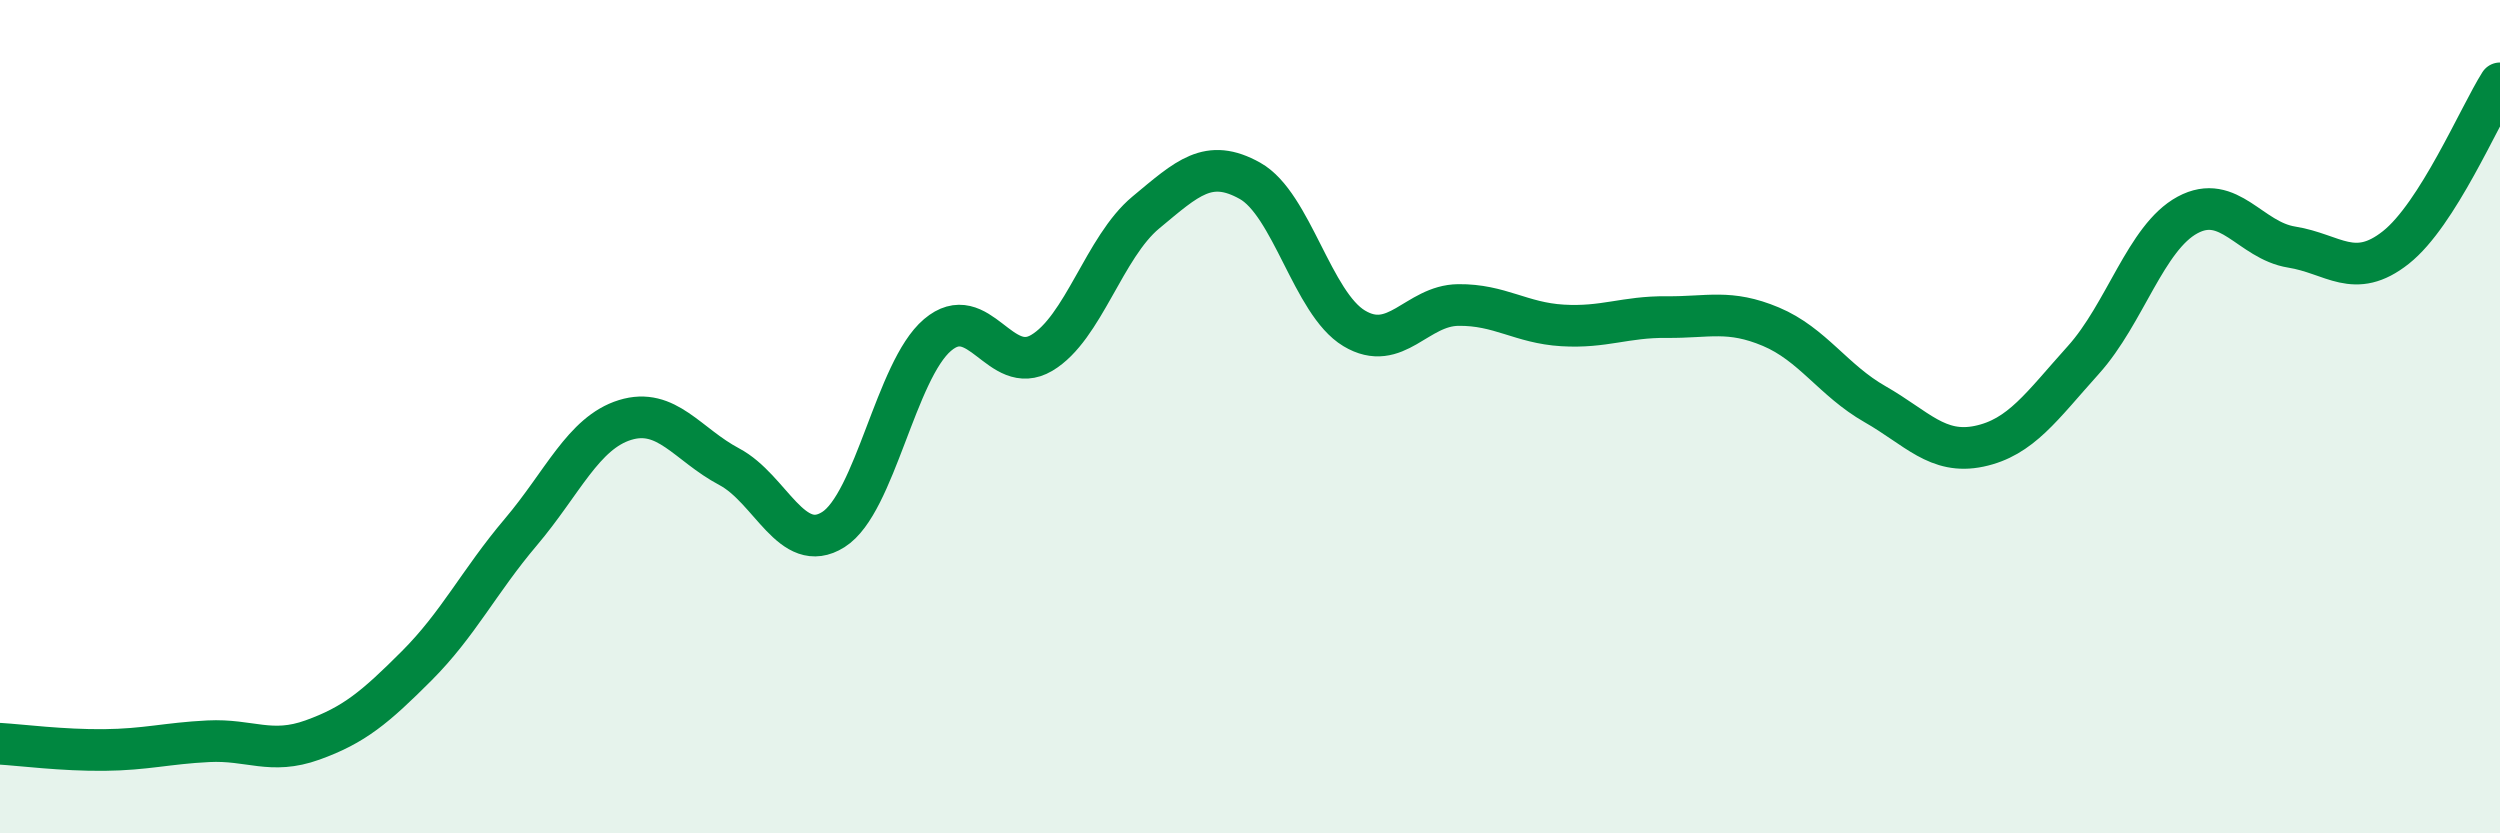
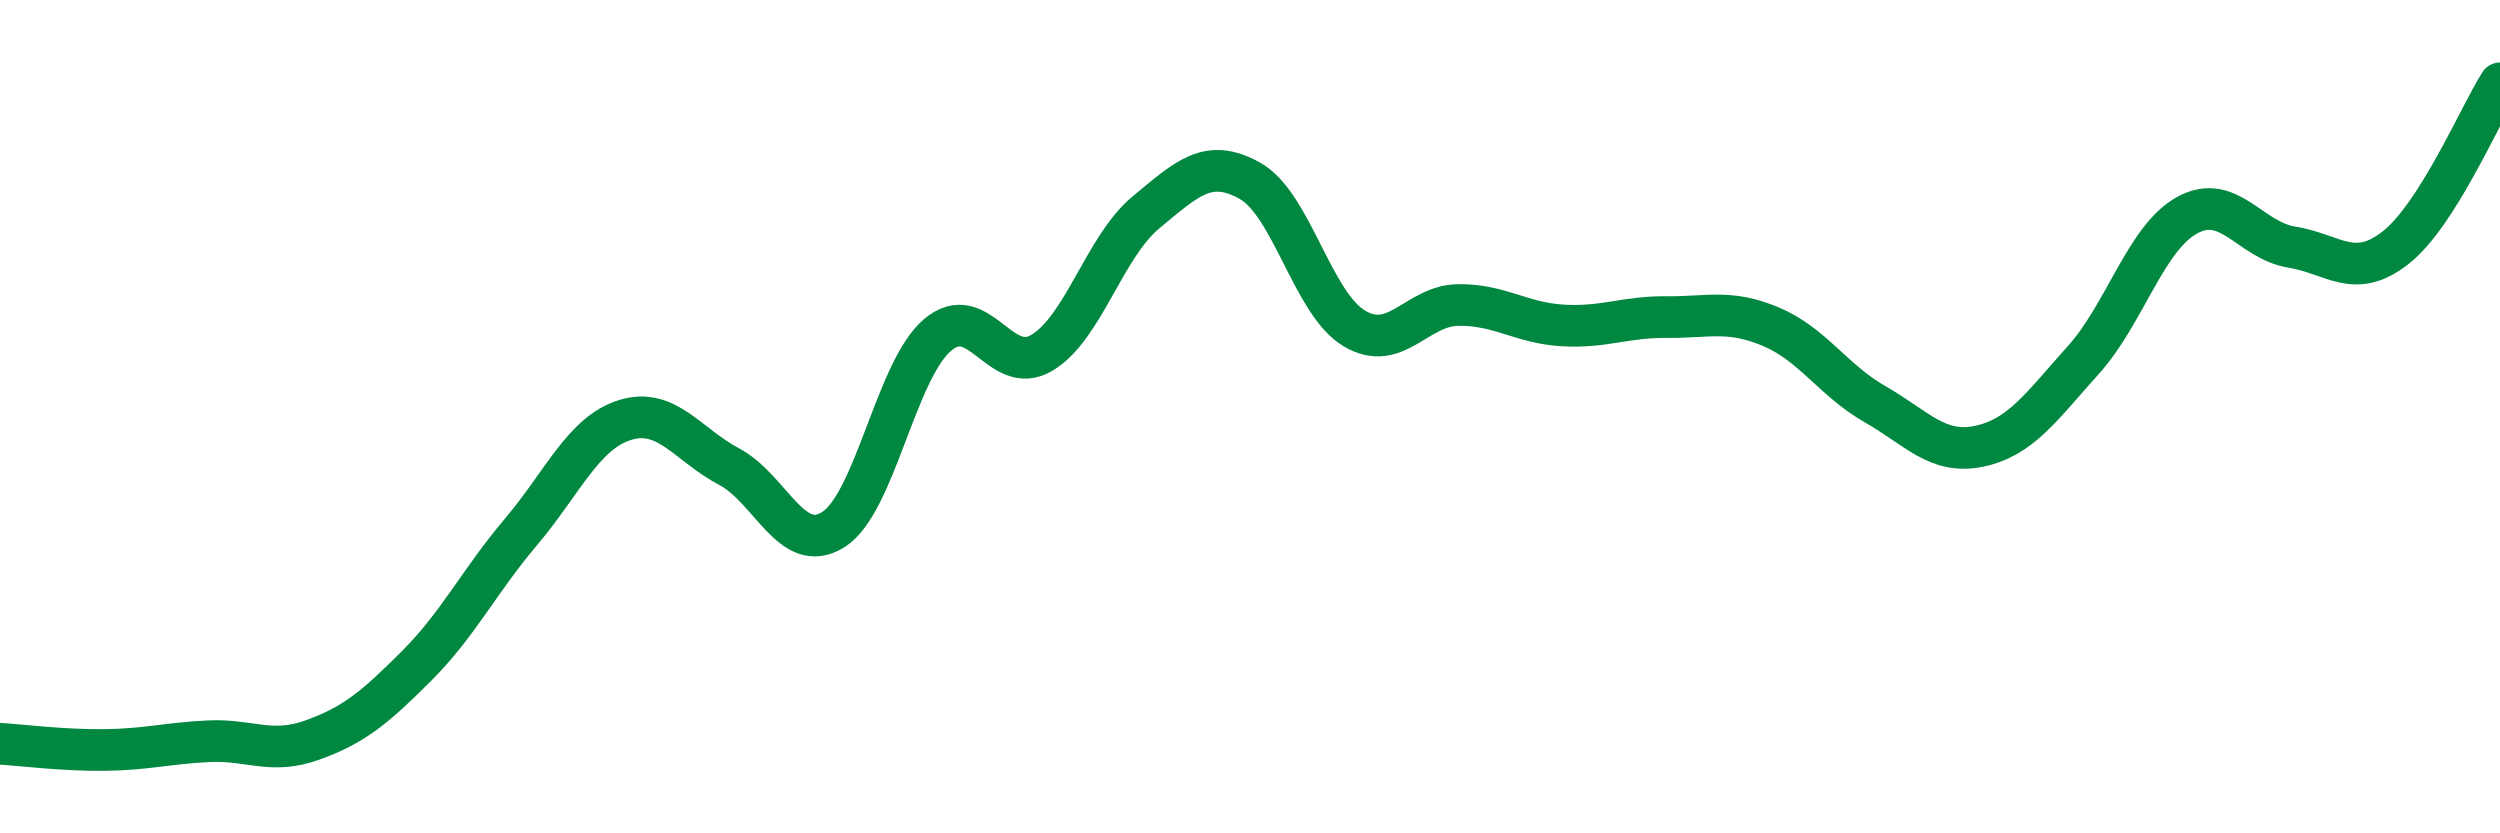
<svg xmlns="http://www.w3.org/2000/svg" width="60" height="20" viewBox="0 0 60 20">
-   <path d="M 0,17.85 C 0.5,17.88 1.5,18.01 2.5,18 C 3.5,17.99 4,17.84 5,17.79 C 6,17.74 6.5,18.12 7.5,17.76 C 8.5,17.4 9,16.98 10,15.98 C 11,14.98 11.5,13.95 12.5,12.77 C 13.5,11.59 14,10.39 15,10.08 C 16,9.77 16.5,10.67 17.5,11.2 C 18.5,11.73 19,13.34 20,12.71 C 21,12.08 21.5,8.89 22.5,8.04 C 23.5,7.19 24,9.06 25,8.47 C 26,7.88 26.5,5.93 27.5,5.1 C 28.5,4.27 29,3.78 30,4.34 C 31,4.9 31.5,7.28 32.5,7.88 C 33.5,8.48 34,7.33 35,7.32 C 36,7.31 36.5,7.75 37.5,7.81 C 38.5,7.87 39,7.6 40,7.61 C 41,7.62 41.5,7.42 42.5,7.84 C 43.5,8.26 44,9.13 45,9.7 C 46,10.27 46.5,10.92 47.5,10.71 C 48.5,10.5 49,9.75 50,8.64 C 51,7.53 51.5,5.7 52.5,5.16 C 53.5,4.62 54,5.77 55,5.93 C 56,6.09 56.5,6.73 57.5,5.94 C 58.5,5.15 59.5,2.79 60,2L60 20L0 20Z" fill="#008740" opacity="0.1" stroke-linecap="round" stroke-linejoin="round" />
  <path d="M 0,17.85 C 0.5,17.88 1.5,18.01 2.5,18 C 3.5,17.99 4,17.84 5,17.79 C 6,17.74 6.5,18.12 7.5,17.76 C 8.5,17.4 9,16.98 10,15.98 C 11,14.98 11.5,13.95 12.5,12.77 C 13.5,11.59 14,10.39 15,10.08 C 16,9.77 16.5,10.67 17.5,11.2 C 18.5,11.73 19,13.34 20,12.71 C 21,12.08 21.5,8.89 22.5,8.04 C 23.5,7.19 24,9.06 25,8.47 C 26,7.88 26.5,5.93 27.5,5.1 C 28.5,4.27 29,3.78 30,4.34 C 31,4.9 31.5,7.28 32.5,7.88 C 33.5,8.48 34,7.33 35,7.32 C 36,7.31 36.5,7.75 37.5,7.81 C 38.5,7.87 39,7.6 40,7.61 C 41,7.62 41.5,7.42 42.5,7.84 C 43.5,8.26 44,9.13 45,9.7 C 46,10.27 46.5,10.92 47.5,10.71 C 48.5,10.5 49,9.75 50,8.64 C 51,7.53 51.5,5.7 52.5,5.16 C 53.5,4.62 54,5.77 55,5.93 C 56,6.09 56.5,6.73 57.5,5.94 C 58.5,5.15 59.5,2.79 60,2" stroke="#008740" stroke-width="1" fill="none" stroke-linecap="round" stroke-linejoin="round" />
</svg>